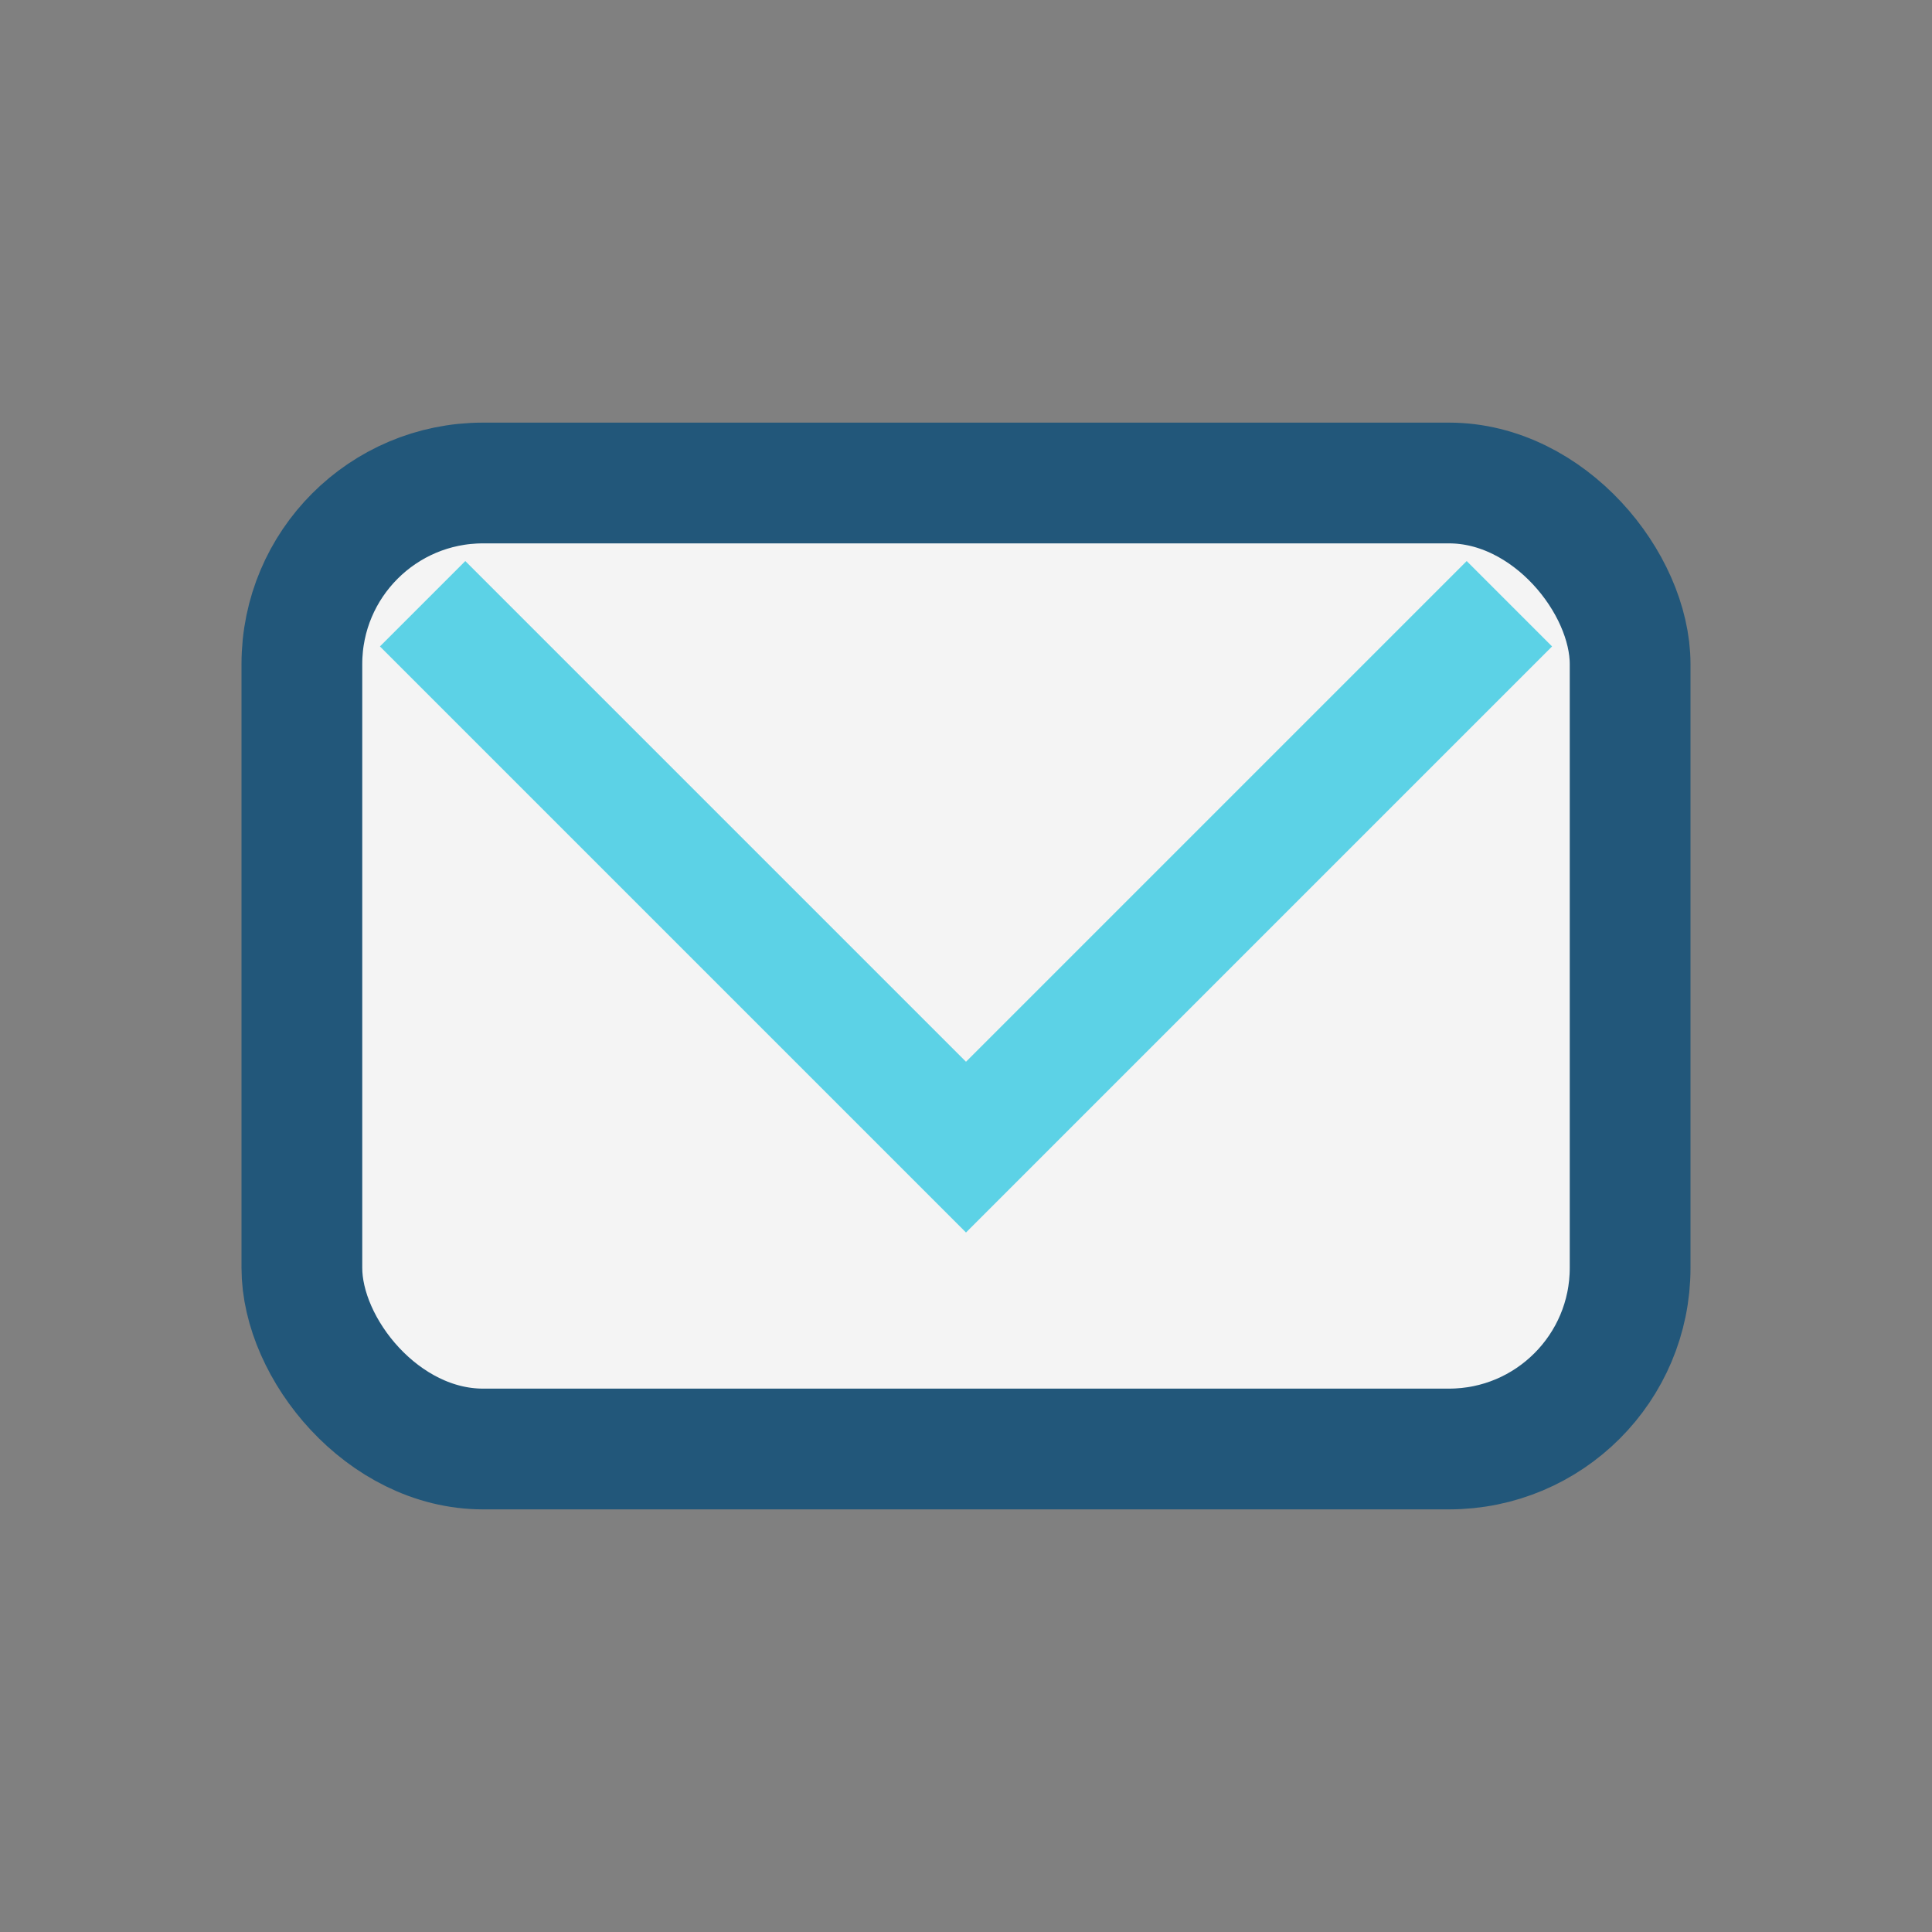
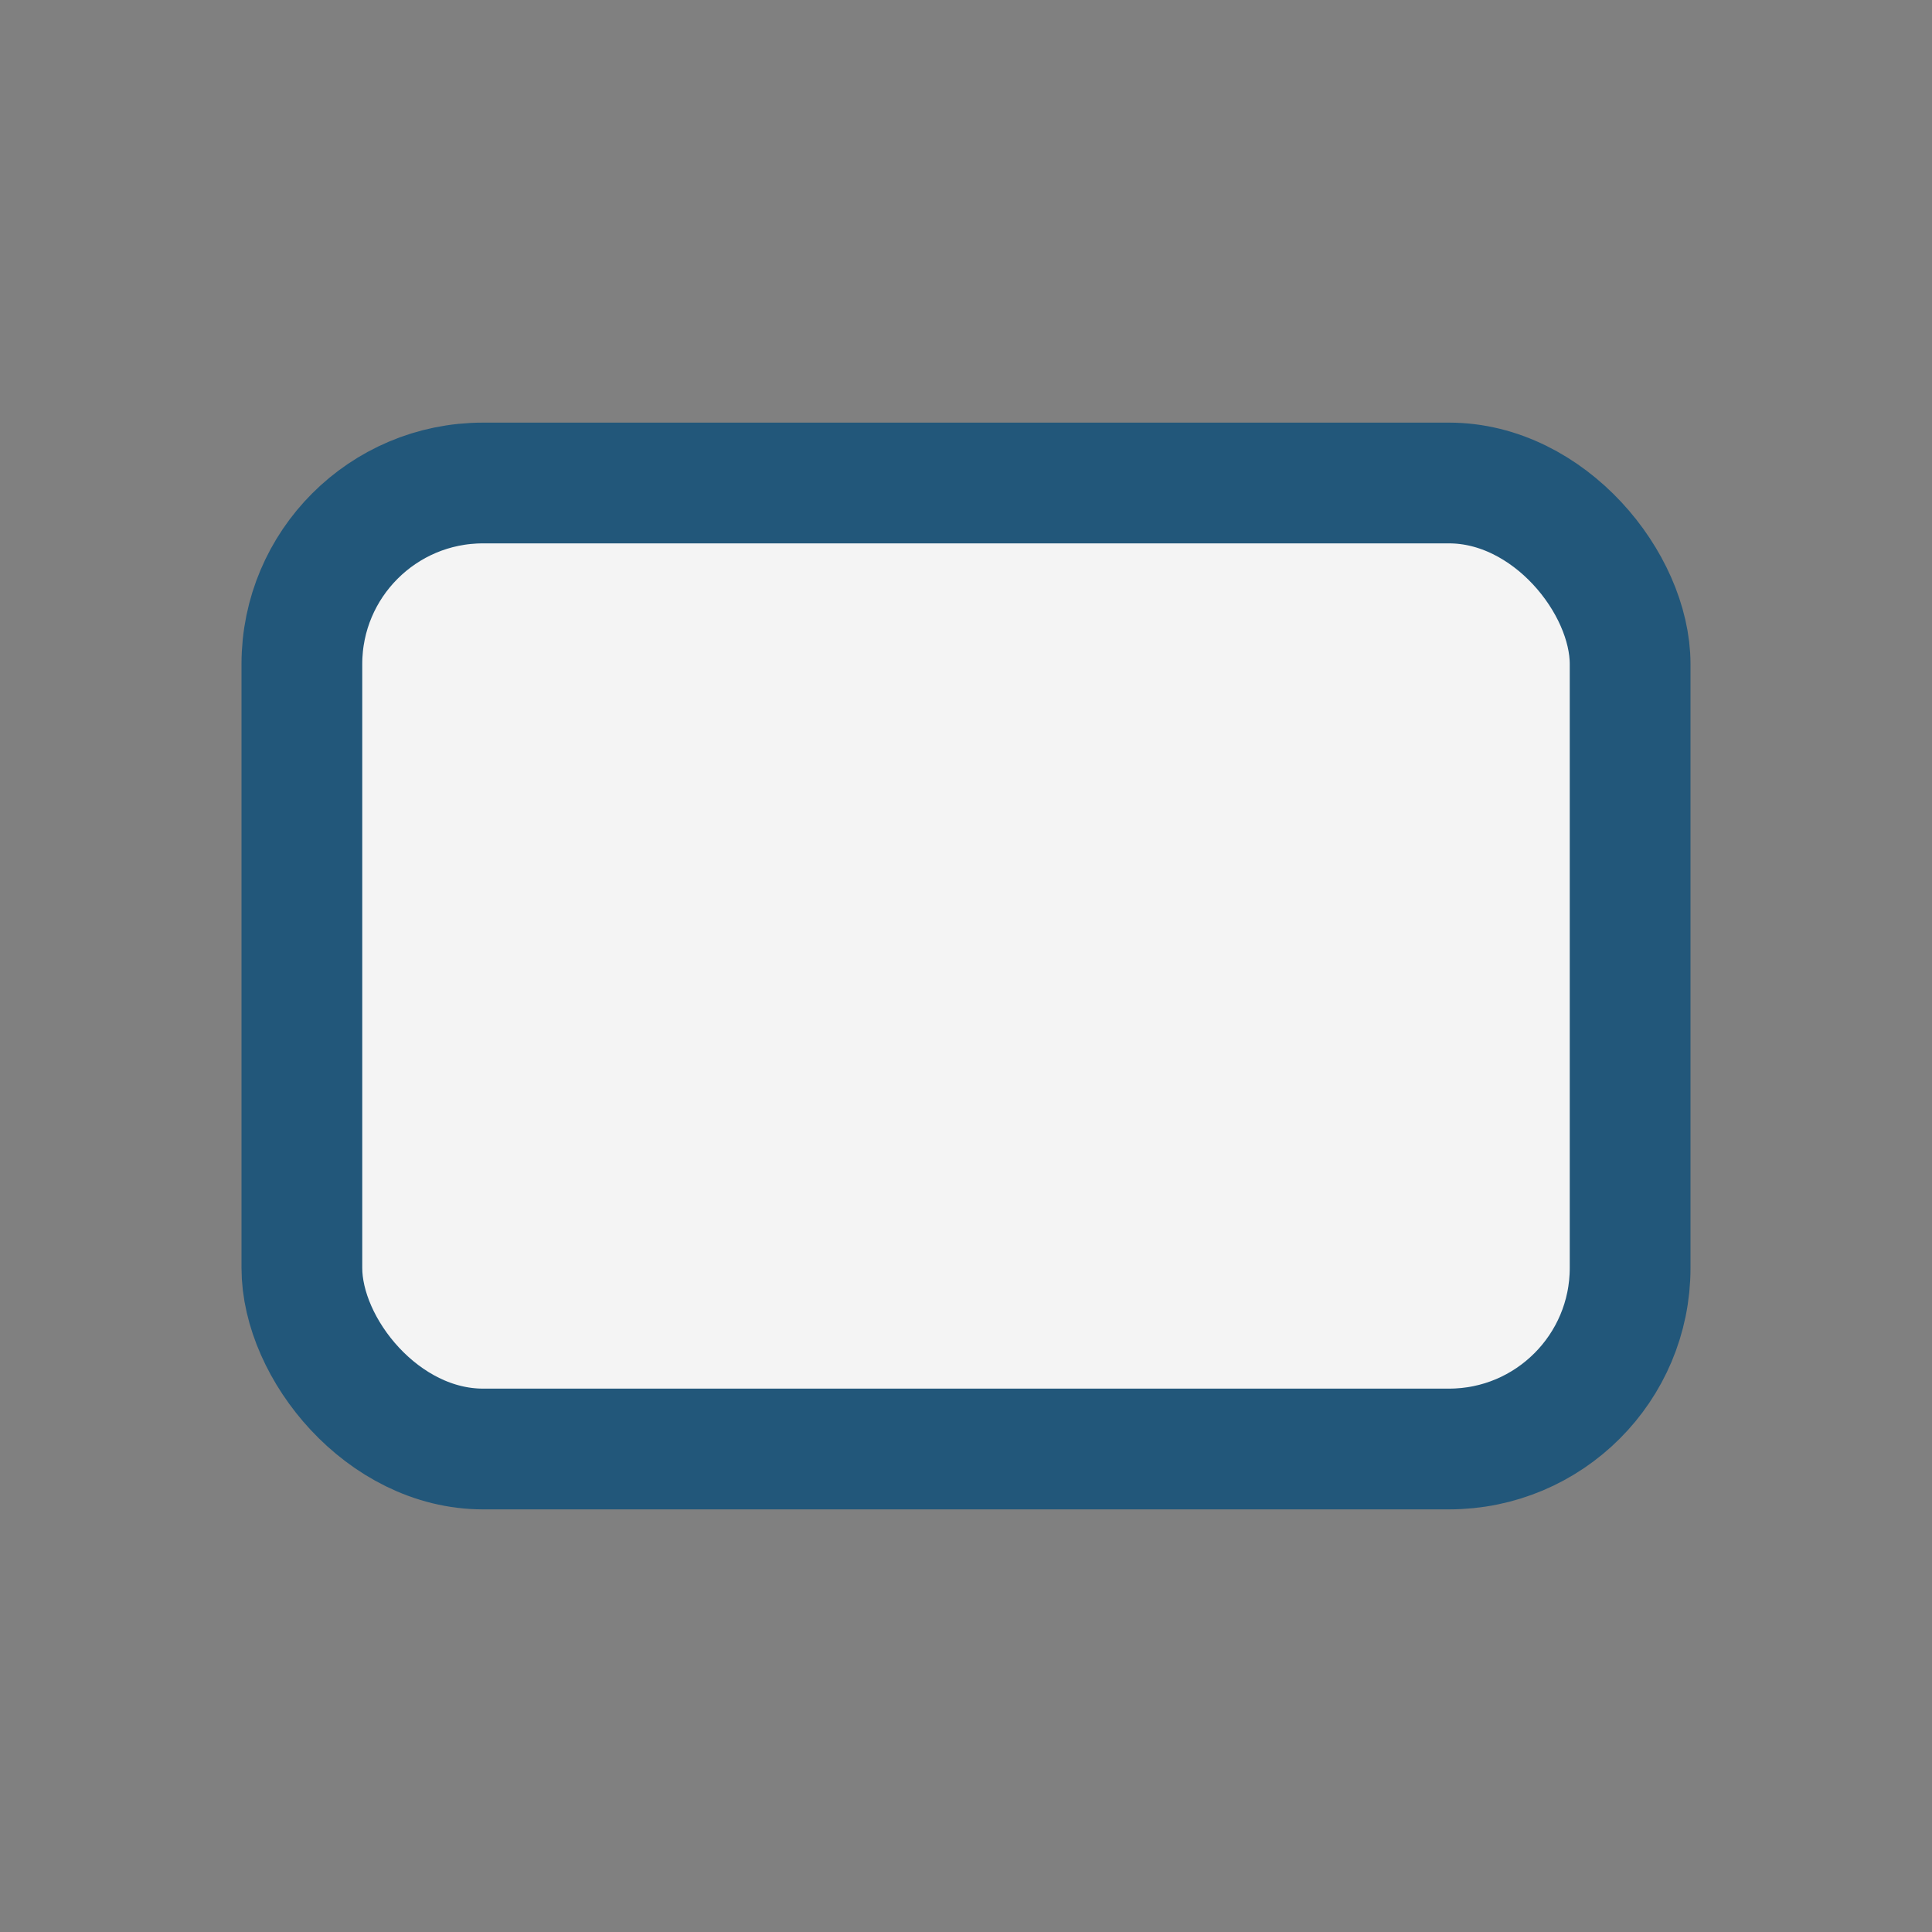
<svg xmlns="http://www.w3.org/2000/svg" width="32" height="32" viewBox="0 0 32 32">
  <rect x="0" y="0" width="32" height="32" fill="#808080" stroke="none" />
  <rect x="5" y="8" width="22" height="16" rx="3" fill="#F4F4F4" stroke="#22577A" stroke-width="2" />
-   <polyline points="7,10 16,19 25,10" fill="none" stroke="#5CD2E6" stroke-width="2" />
</svg>